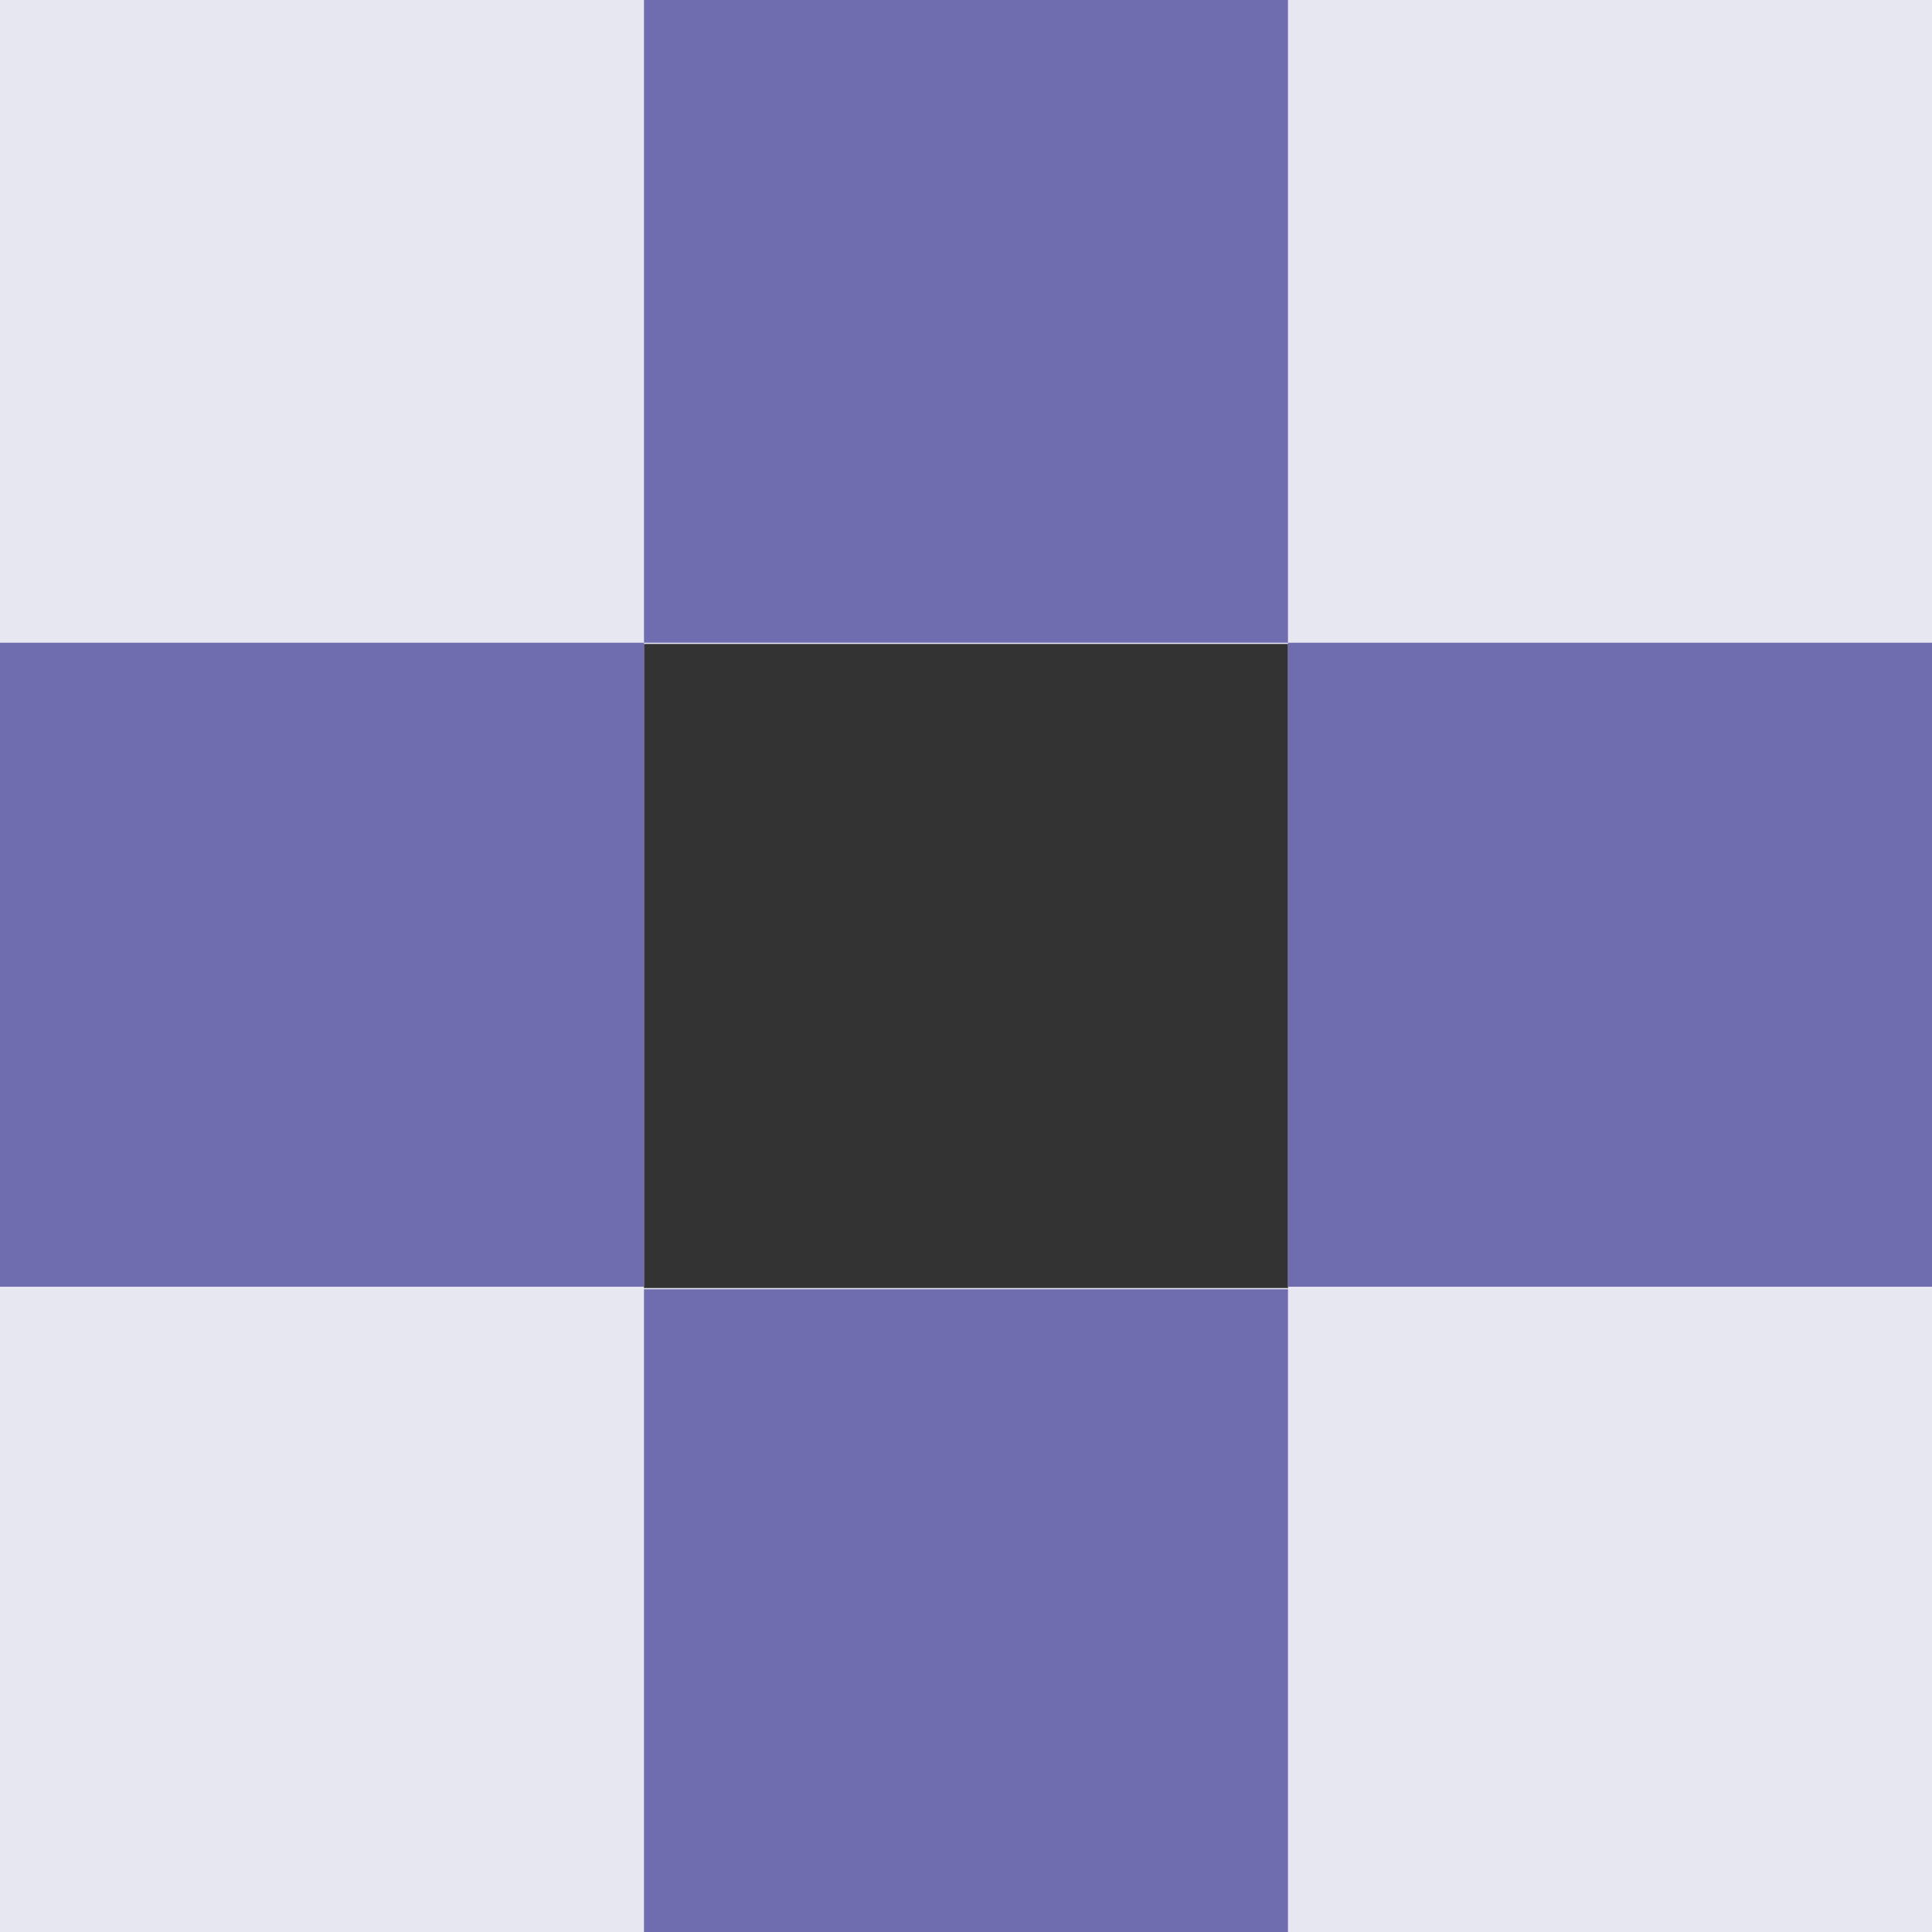
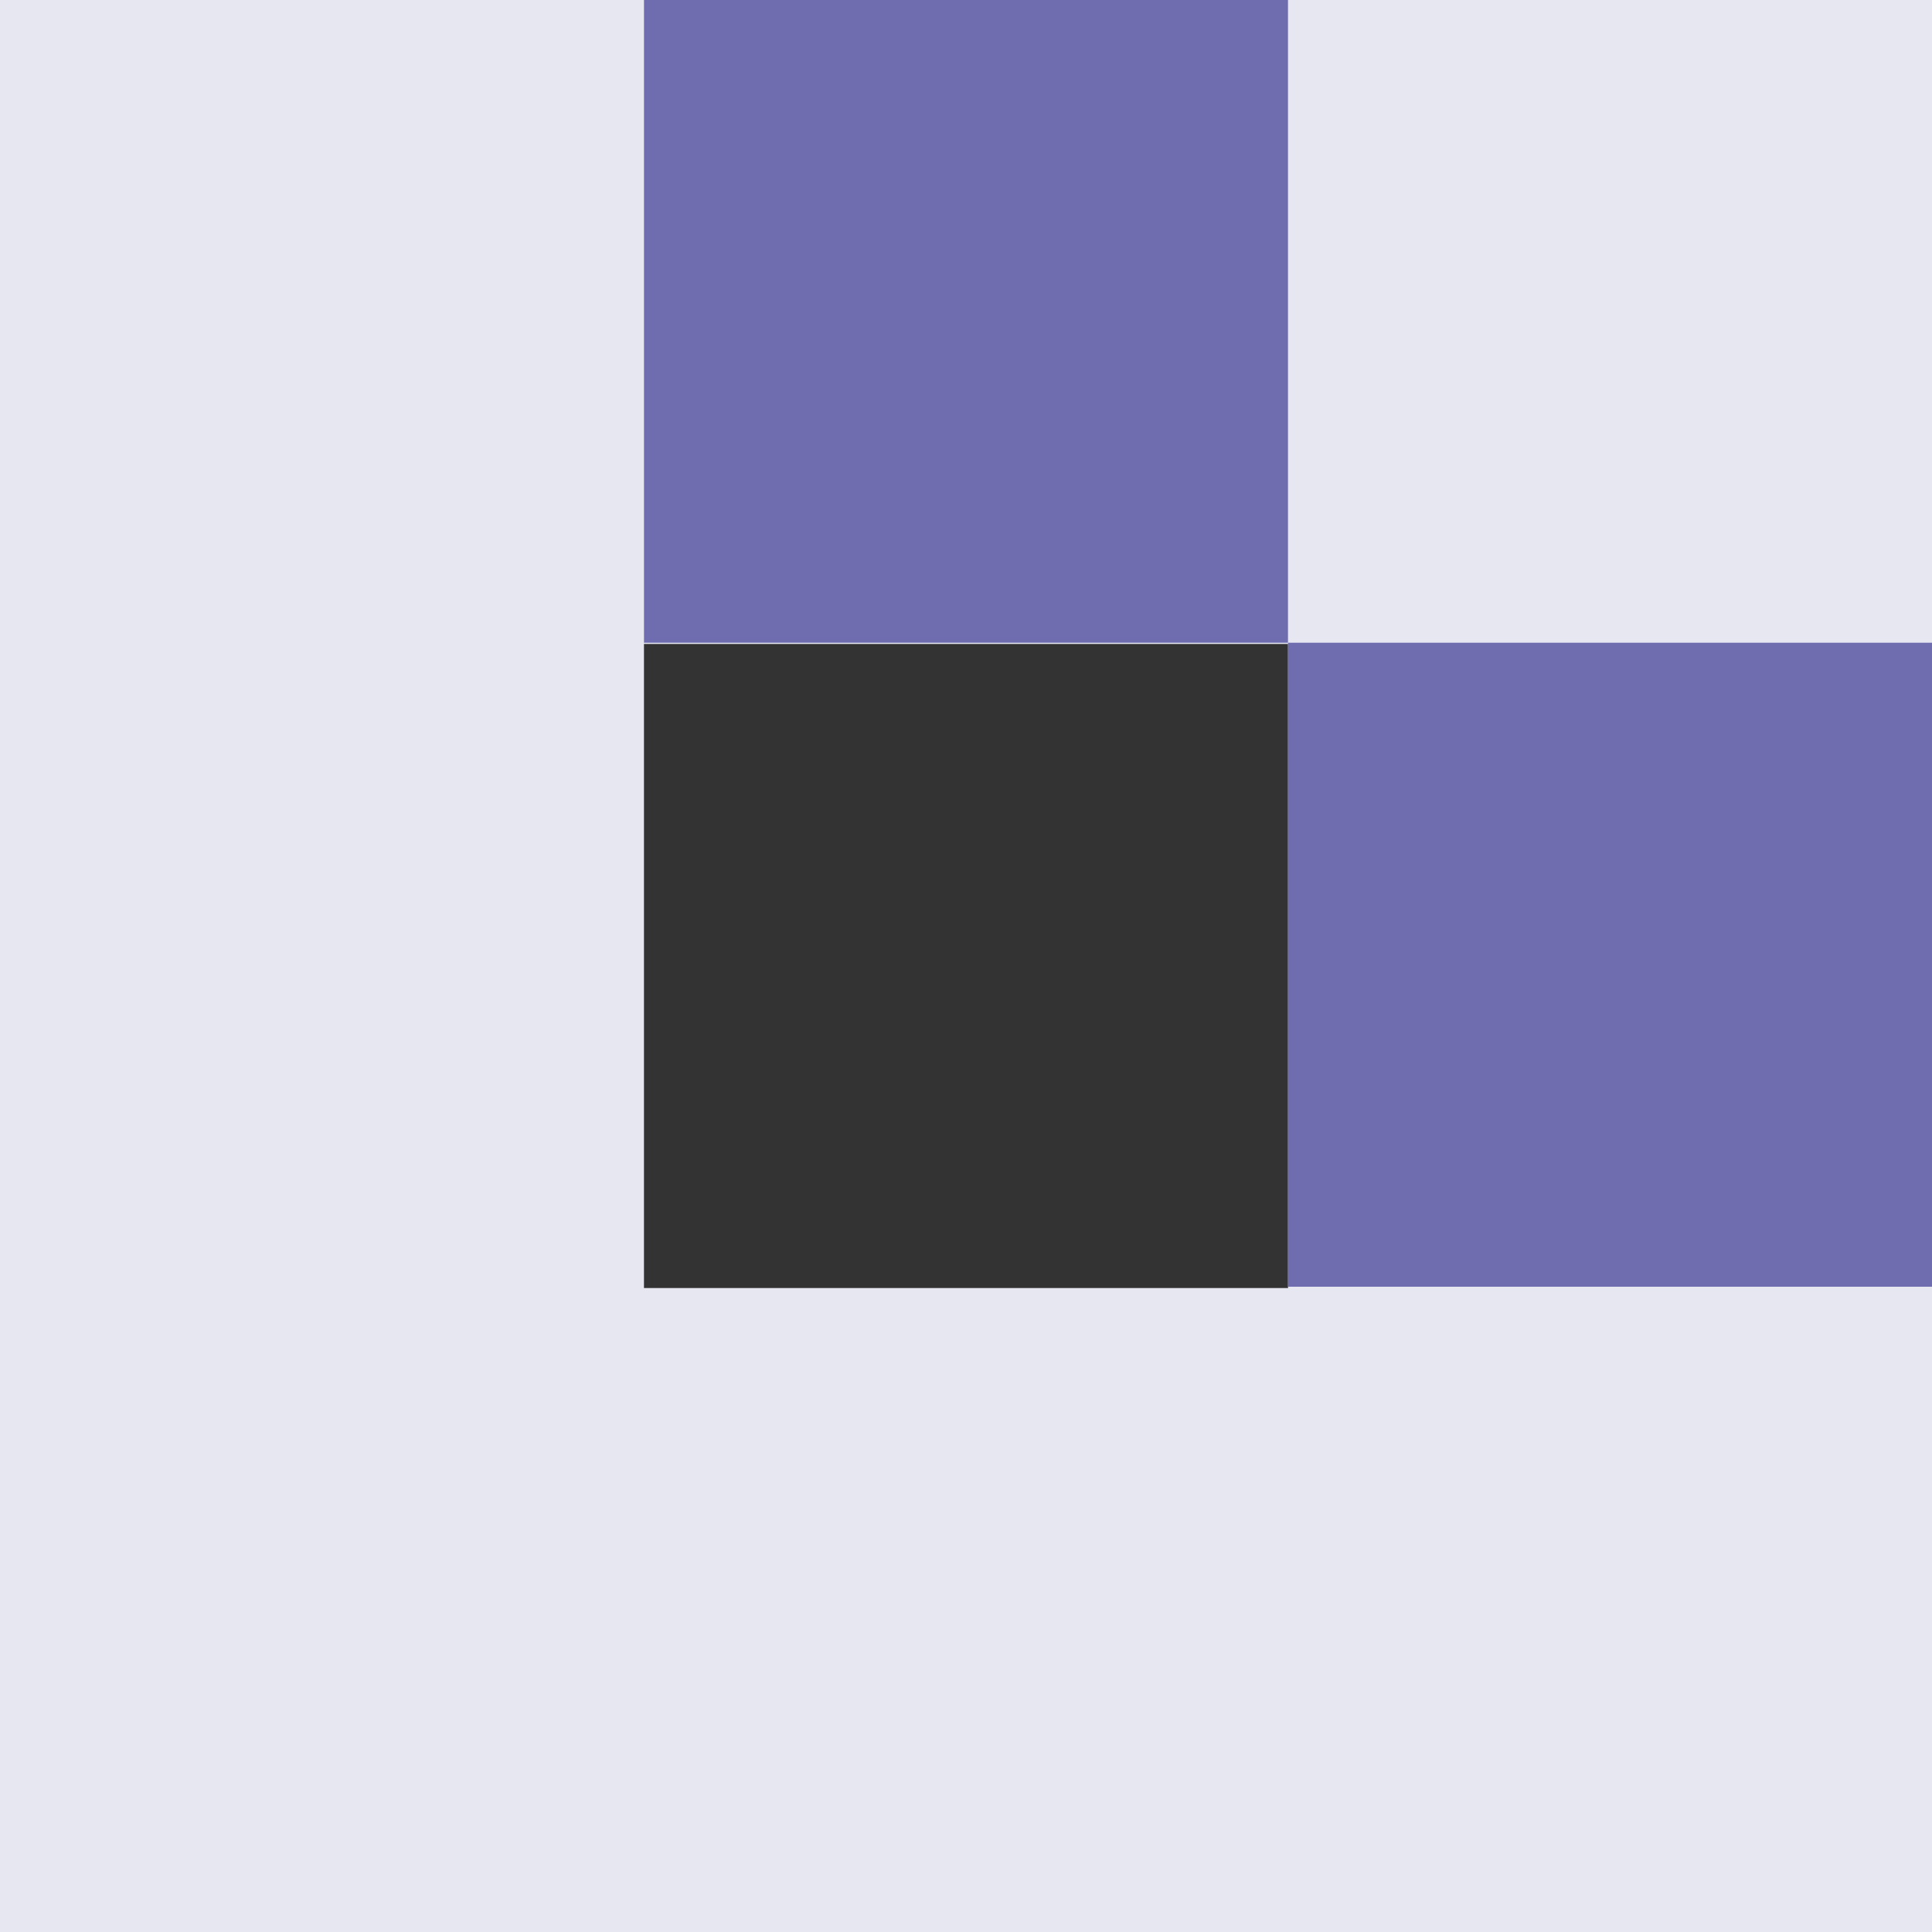
<svg xmlns="http://www.w3.org/2000/svg" width="200" height="200" viewBox="0 0 200 200" fill="none">
  <rect x="0" y="0" width="200" height="200" fill="#333333" stroke="none" />
  <g clip-path="url(#clip0_12016_565)">
    <path d="M0 0V200H200V0H0ZM133.34 133.34H66.66V66.66H133.34V133.34Z" fill="white" />
    <path d="M0 0V200H200V0H0ZM133.34 133.34H66.66V66.66H133.34V133.34Z" fill="#8A89C0" fill-opacity="0.2" />
    <path d="M133.332 -0.13H66.666V66.536H133.332V-0.13Z" fill="#6F6DB0" />
-     <path d="M66.666 66.536H0V133.202H66.666V66.536Z" fill="#6F6DB0" />
    <path d="M200 66.536H133.334V133.202H200V66.536Z" fill="#6F6DB0" />
-     <path d="M133.332 133.464H66.666V200.13H133.332V133.464Z" fill="#6F6DB0" />
+     <path d="M133.332 133.464H66.666V200.13V133.464Z" fill="#6F6DB0" />
  </g>
  <defs>
    <clipPath id="clip0_12016_565">
      <rect width="200" height="200" fill="white" />
    </clipPath>
  </defs>
</svg>